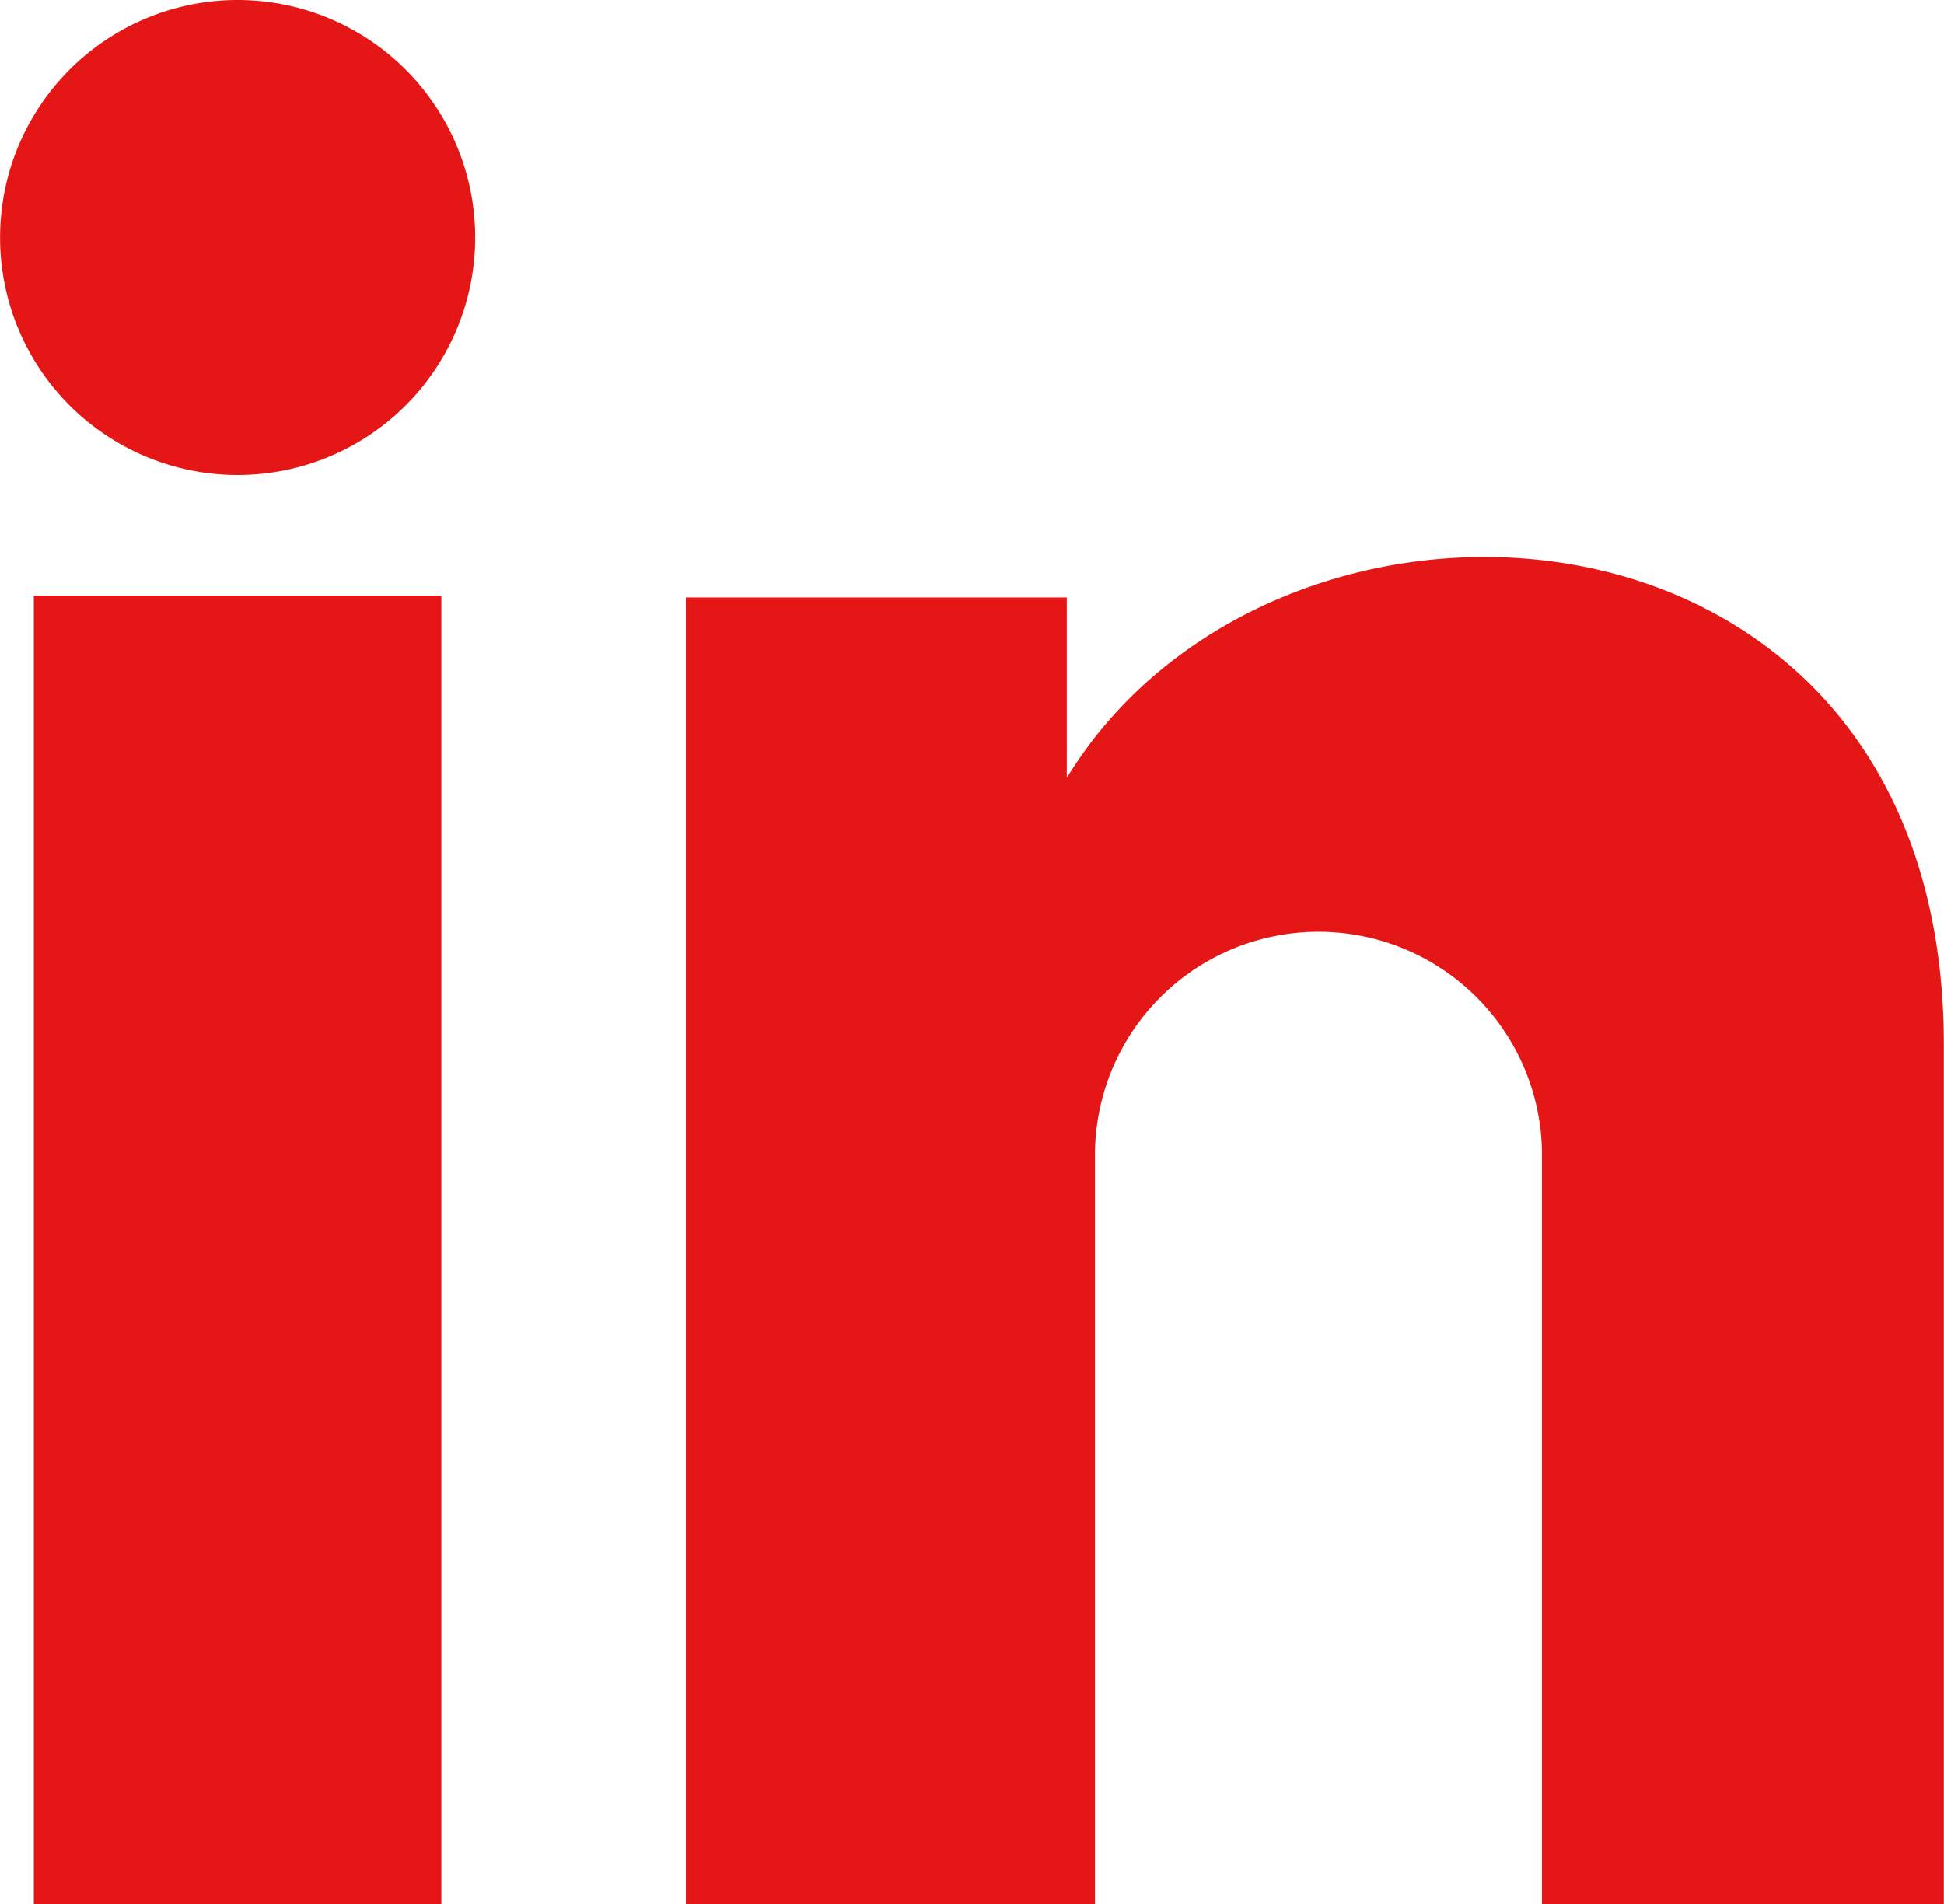
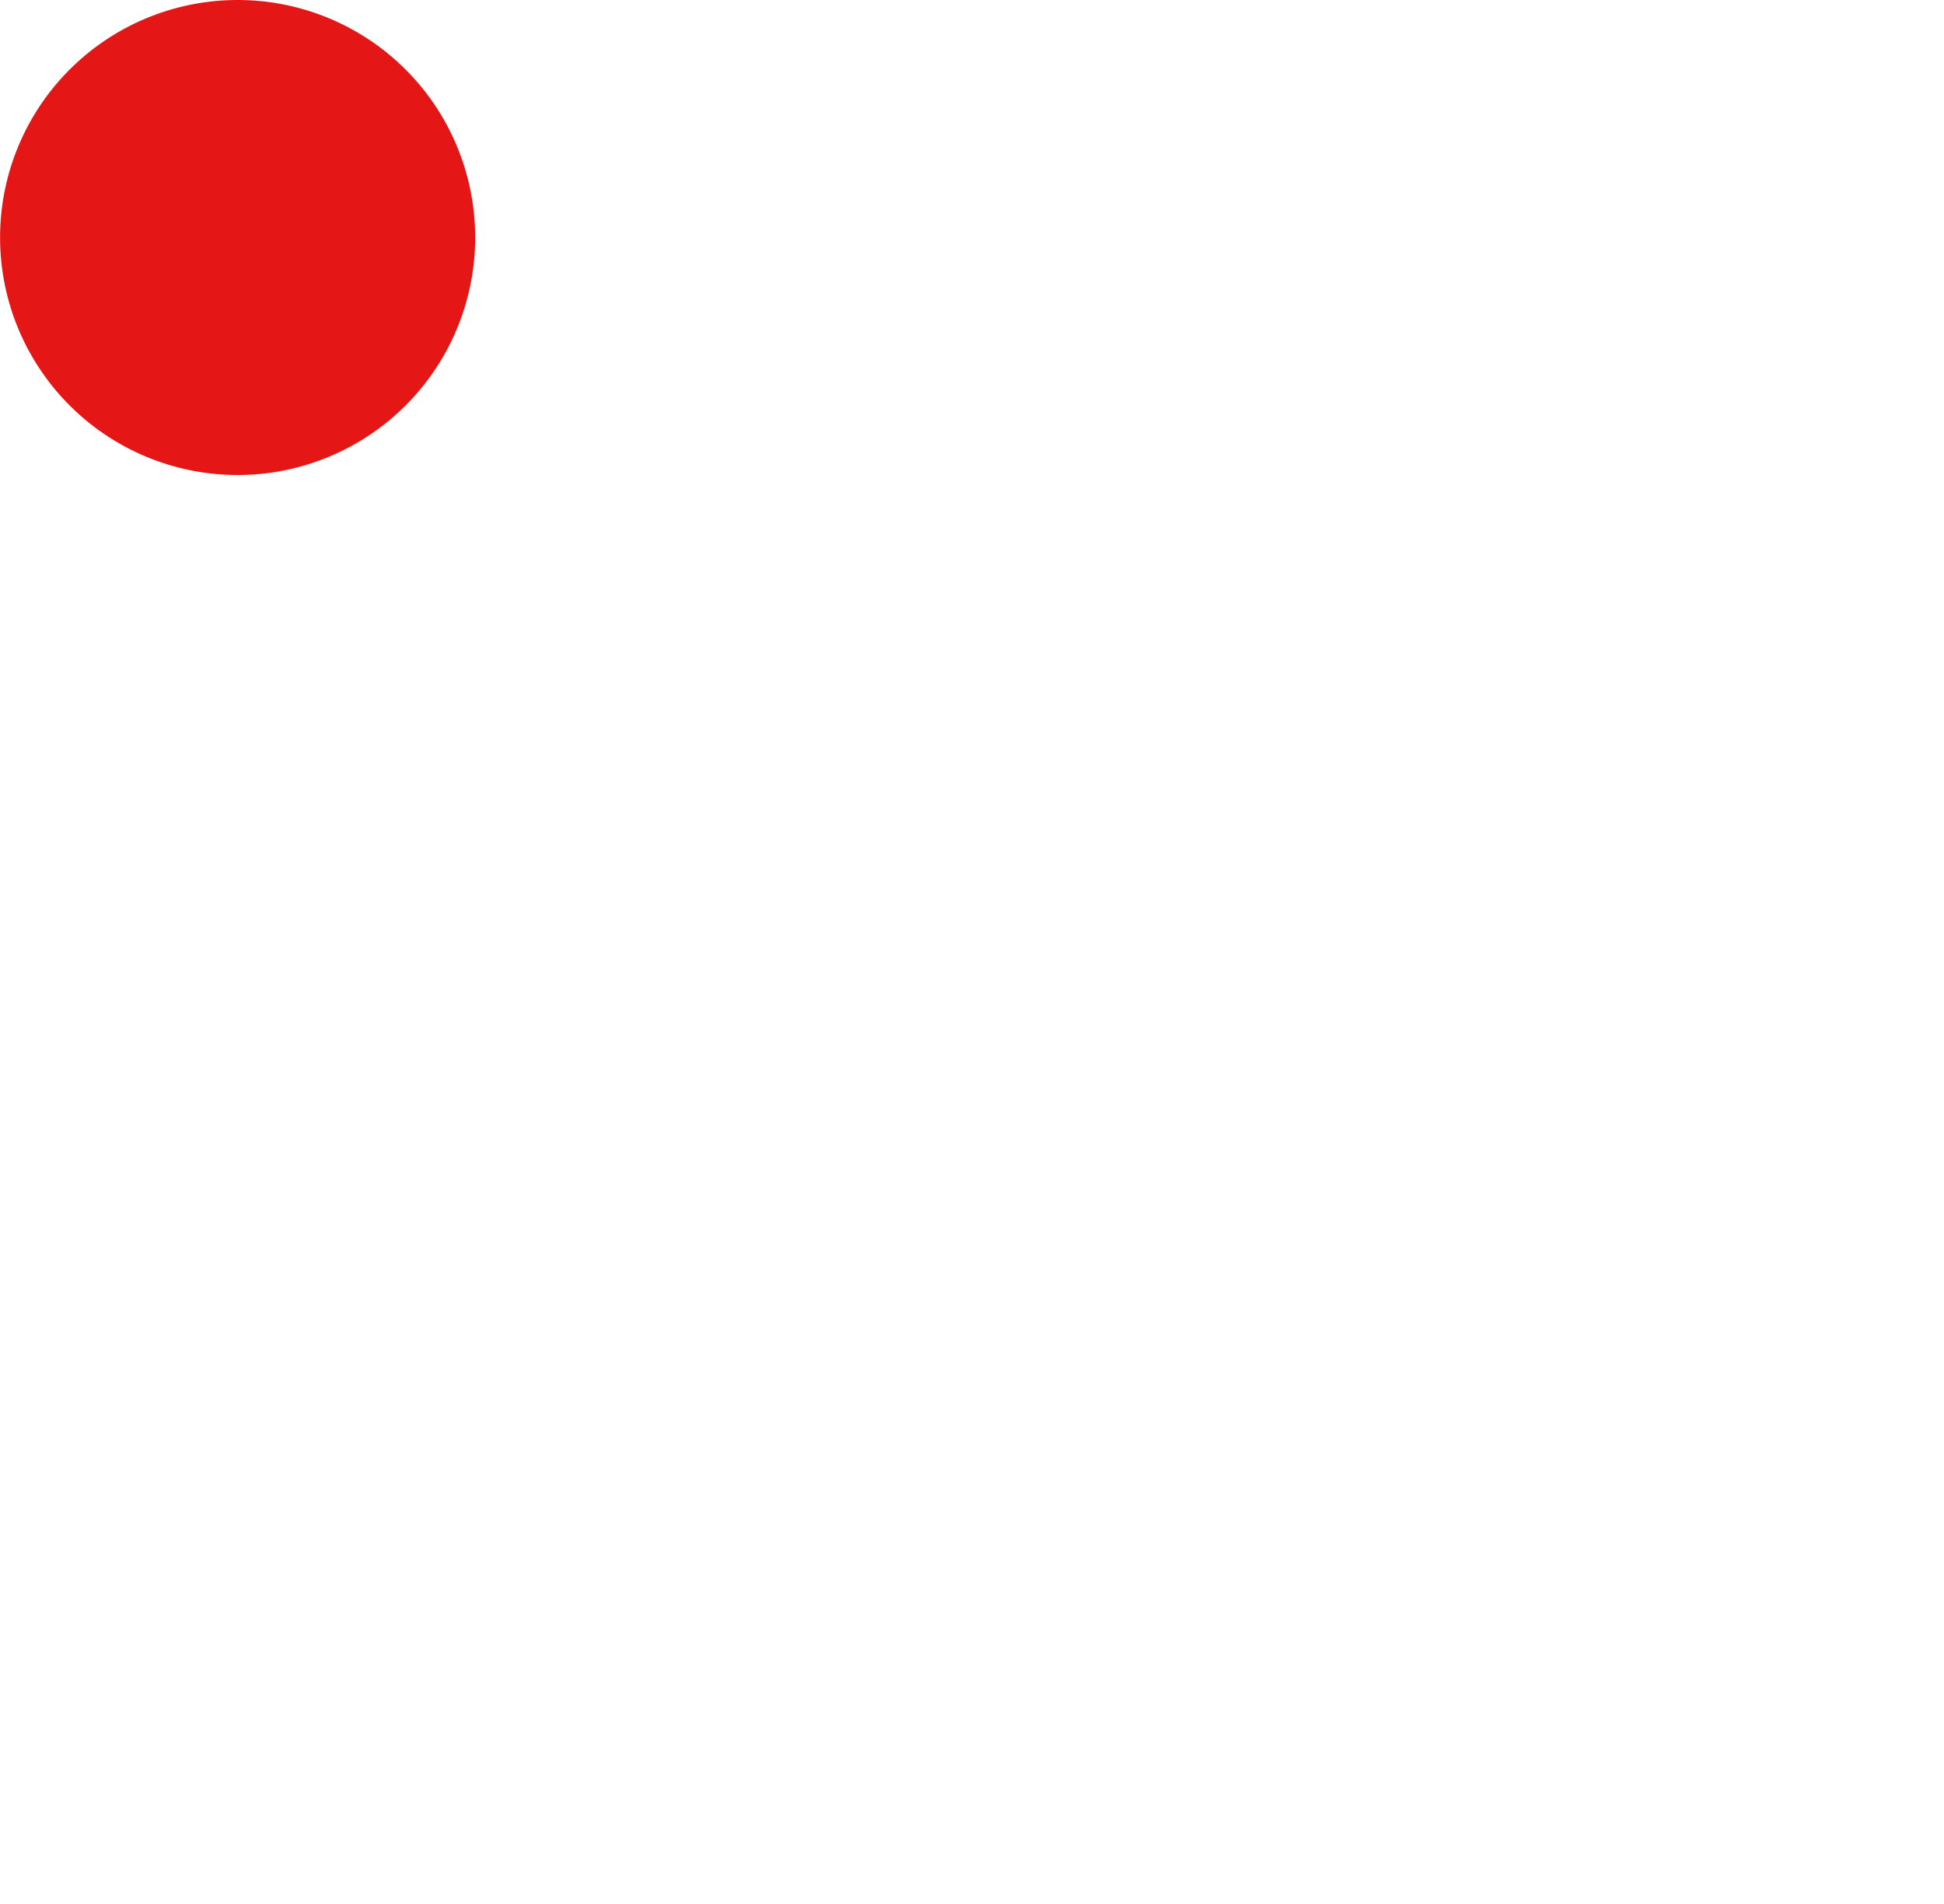
<svg xmlns="http://www.w3.org/2000/svg" id="LinkedIn" width="25.516" height="25" viewBox="0 0 25.516 25">
-   <path id="Pfad_42" data-name="Pfad 42" d="M2141.8,76.6c2.786-4.56,11.512-3.993,11.512,3.5v11.29h-5.275V81.5a2.934,2.934,0,0,0-5.867,0v9.885H2136.8V74.231h5Z" transform="translate(-2127.798 -66.388)" fill="#e51616" />
-   <rect id="Rechteck_27" data-name="Rechteck 27" width="5.349" height="17.182" transform="translate(0.444 7.818)" fill="#e51616" />
  <path id="Pfad_43" data-name="Pfad 43" d="M2067.77,11.493a3.118,3.118,0,1,1-3.119-3.118,3.118,3.118,0,0,1,3.119,3.118" transform="translate(-2061.533 -8.375)" fill="#e51616" />
</svg>